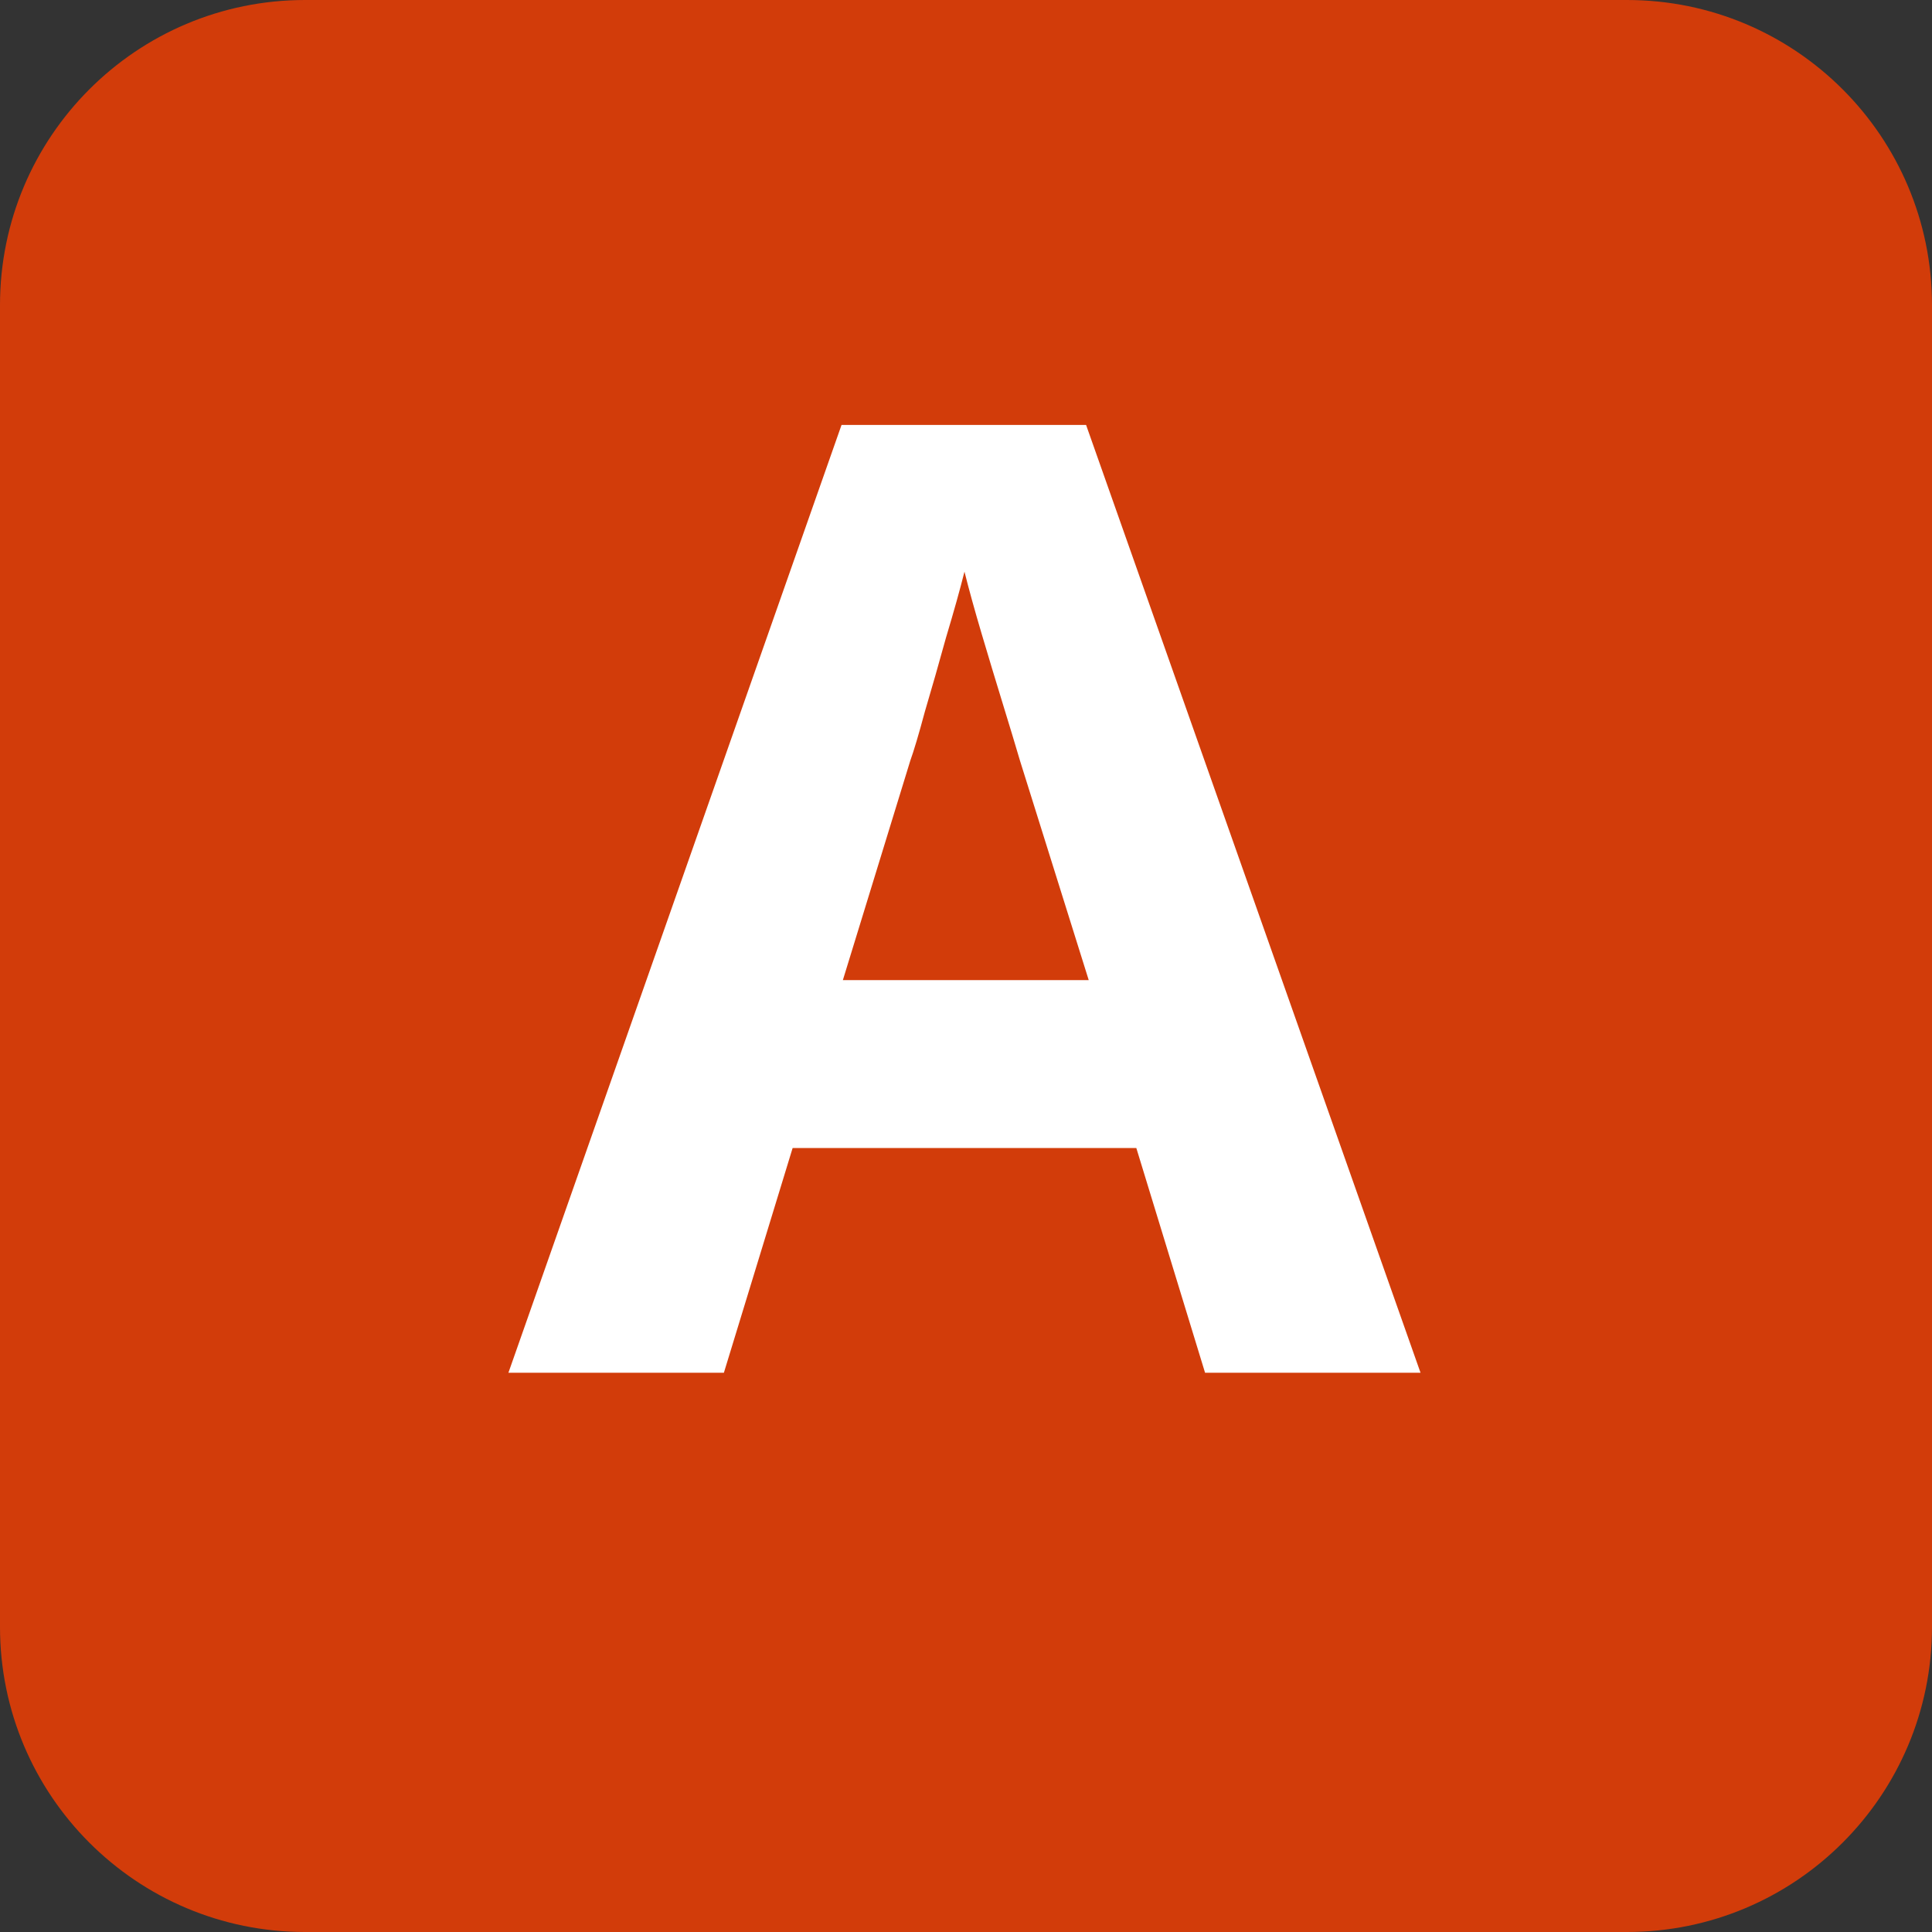
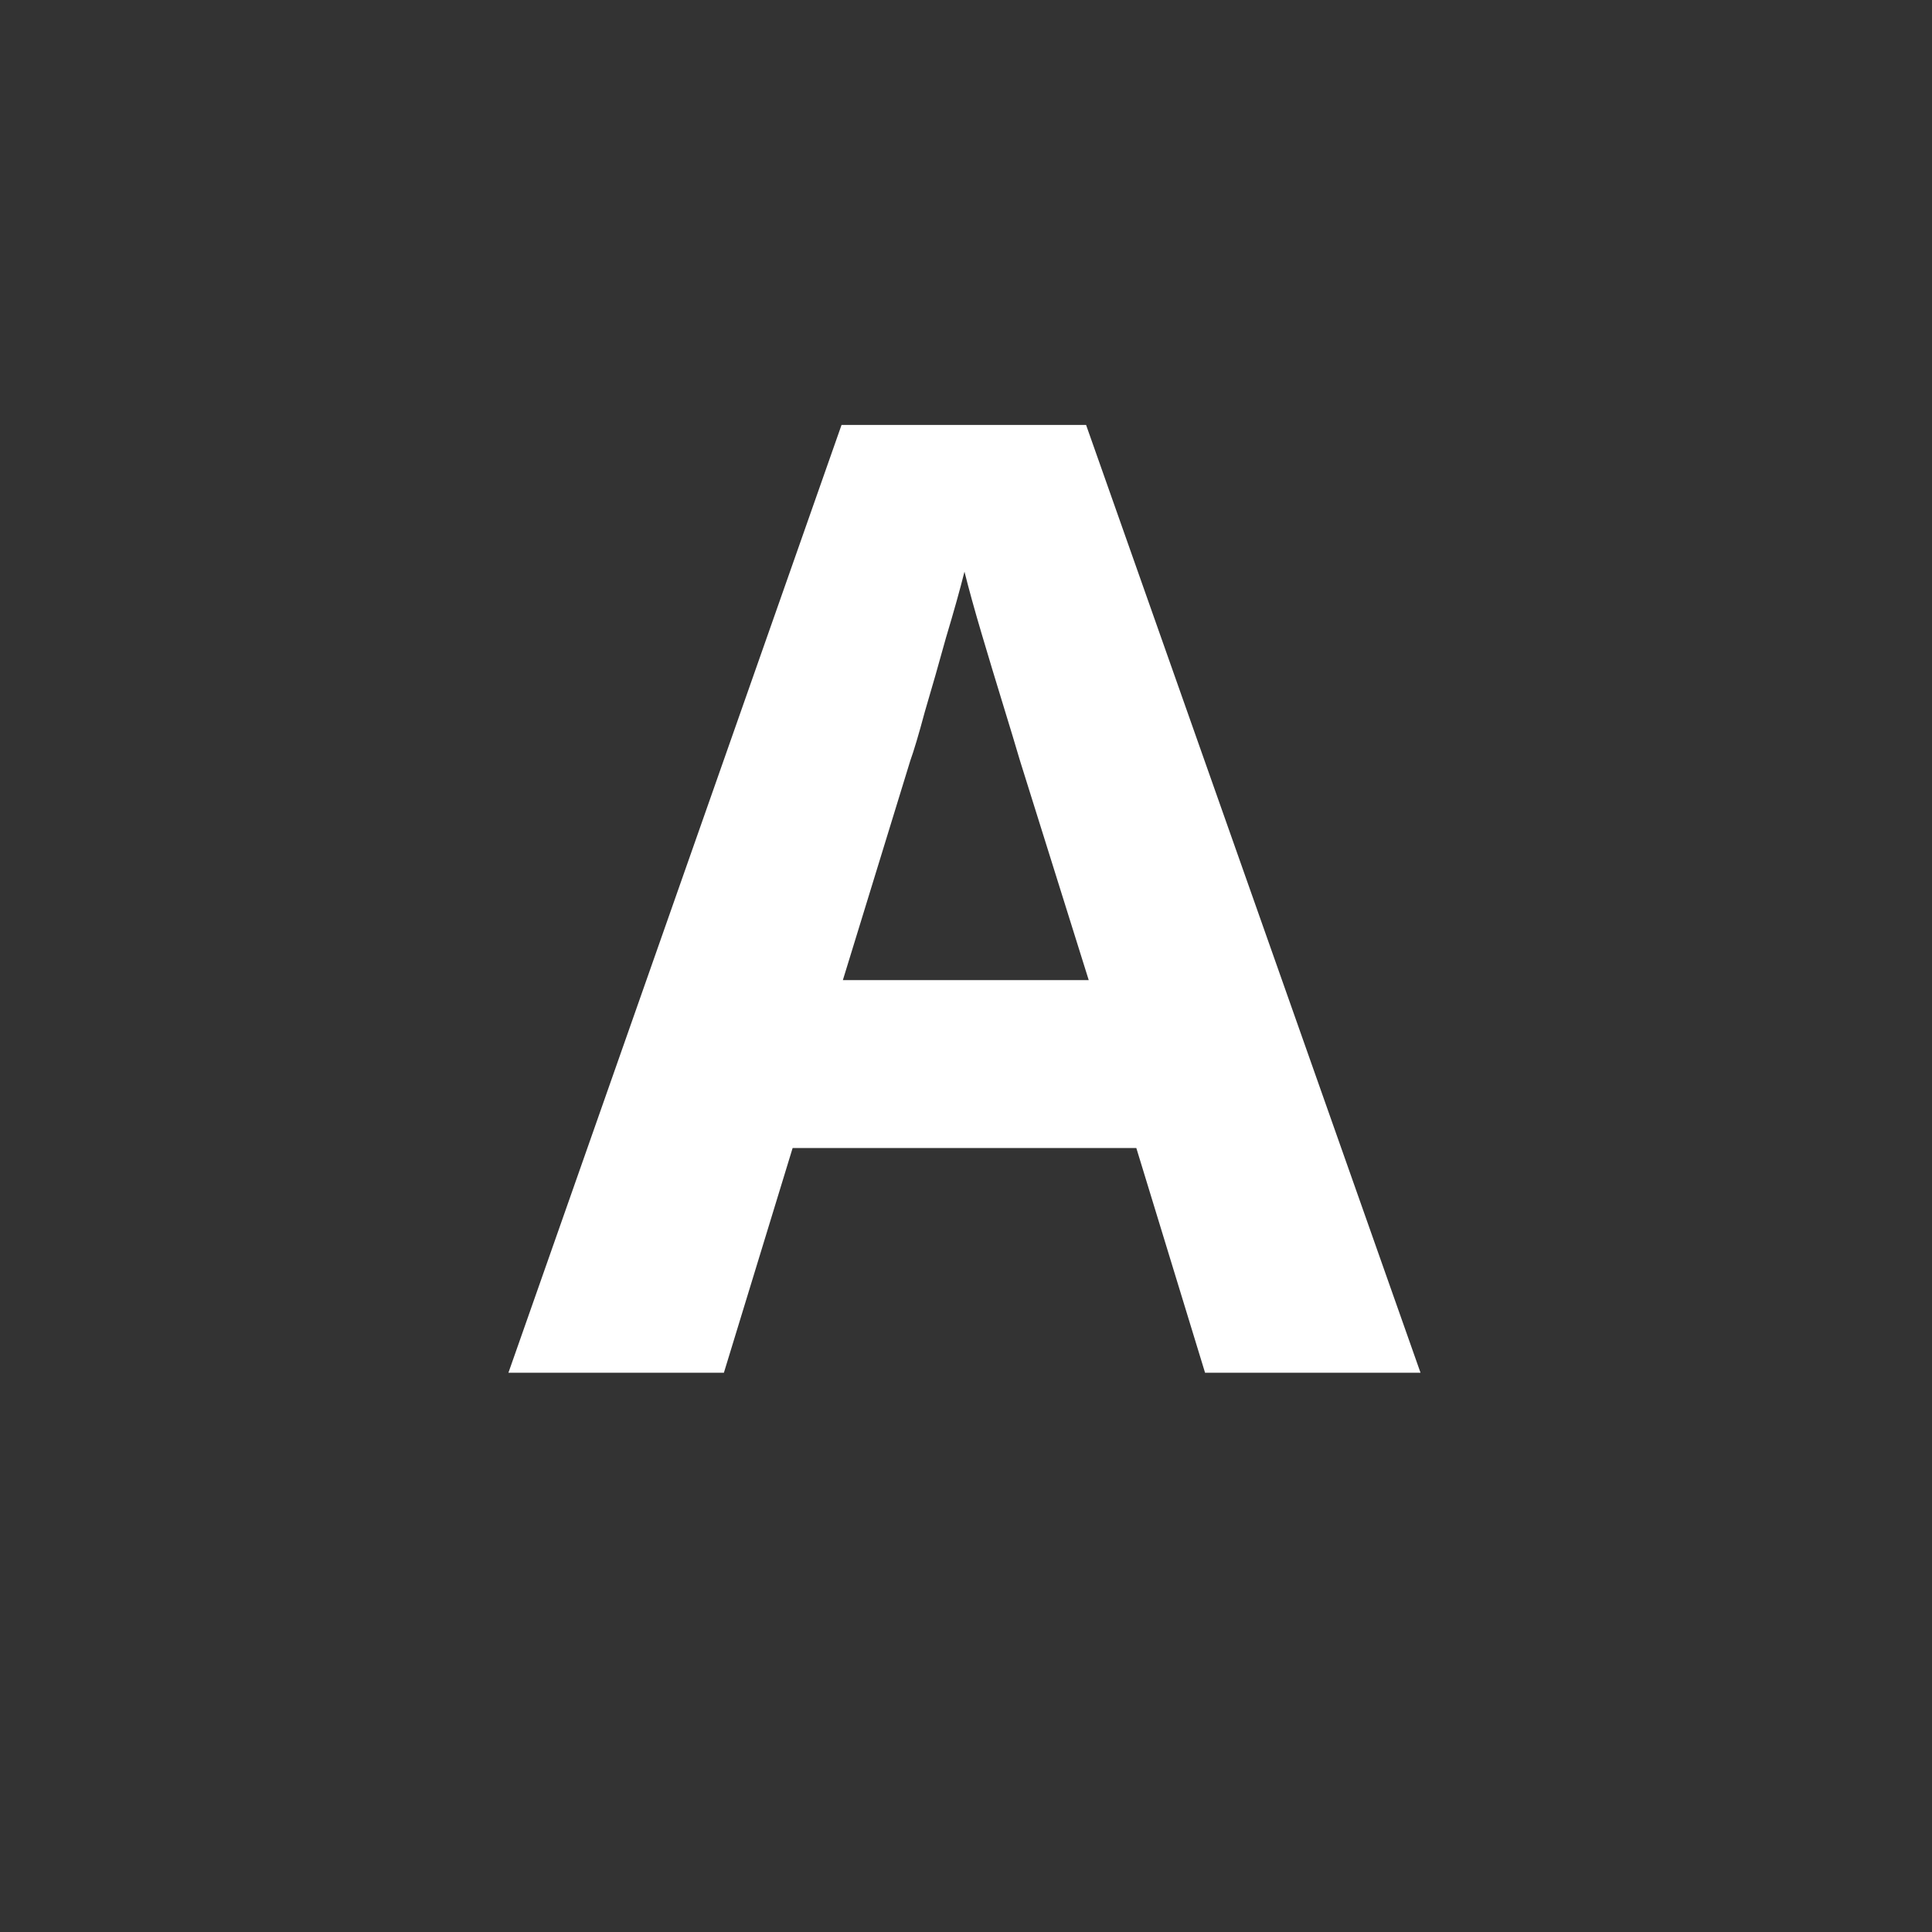
<svg xmlns="http://www.w3.org/2000/svg" width="38" height="38" viewBox="0 0 38 38" fill="none">
  <rect x="0" y="0" width="38" height="38" fill="#333333" stroke="none" />
-   <path d="M0 6C0 2.686 2.686 0 6 0H32C35.314 0 38 2.686 38 6V32C38 35.314 35.314 38 32 38H6C2.686 38 0 35.314 0 32V6Z" fill="#D23C0A" />
  <path d="M23.702 27L22.35 22.58H15.59L14.238 27H10L16.552 8.358H21.362L27.94 27H23.702ZM20.062 14.962C19.975 14.667 19.863 14.295 19.724 13.844C19.585 13.393 19.447 12.934 19.308 12.466C19.169 11.998 19.057 11.591 18.97 11.244C18.883 11.591 18.762 12.024 18.606 12.544C18.467 13.047 18.329 13.532 18.19 14C18.069 14.451 17.973 14.771 17.904 14.962L16.578 19.278H21.414L20.062 14.962Z" fill="white" />
</svg>